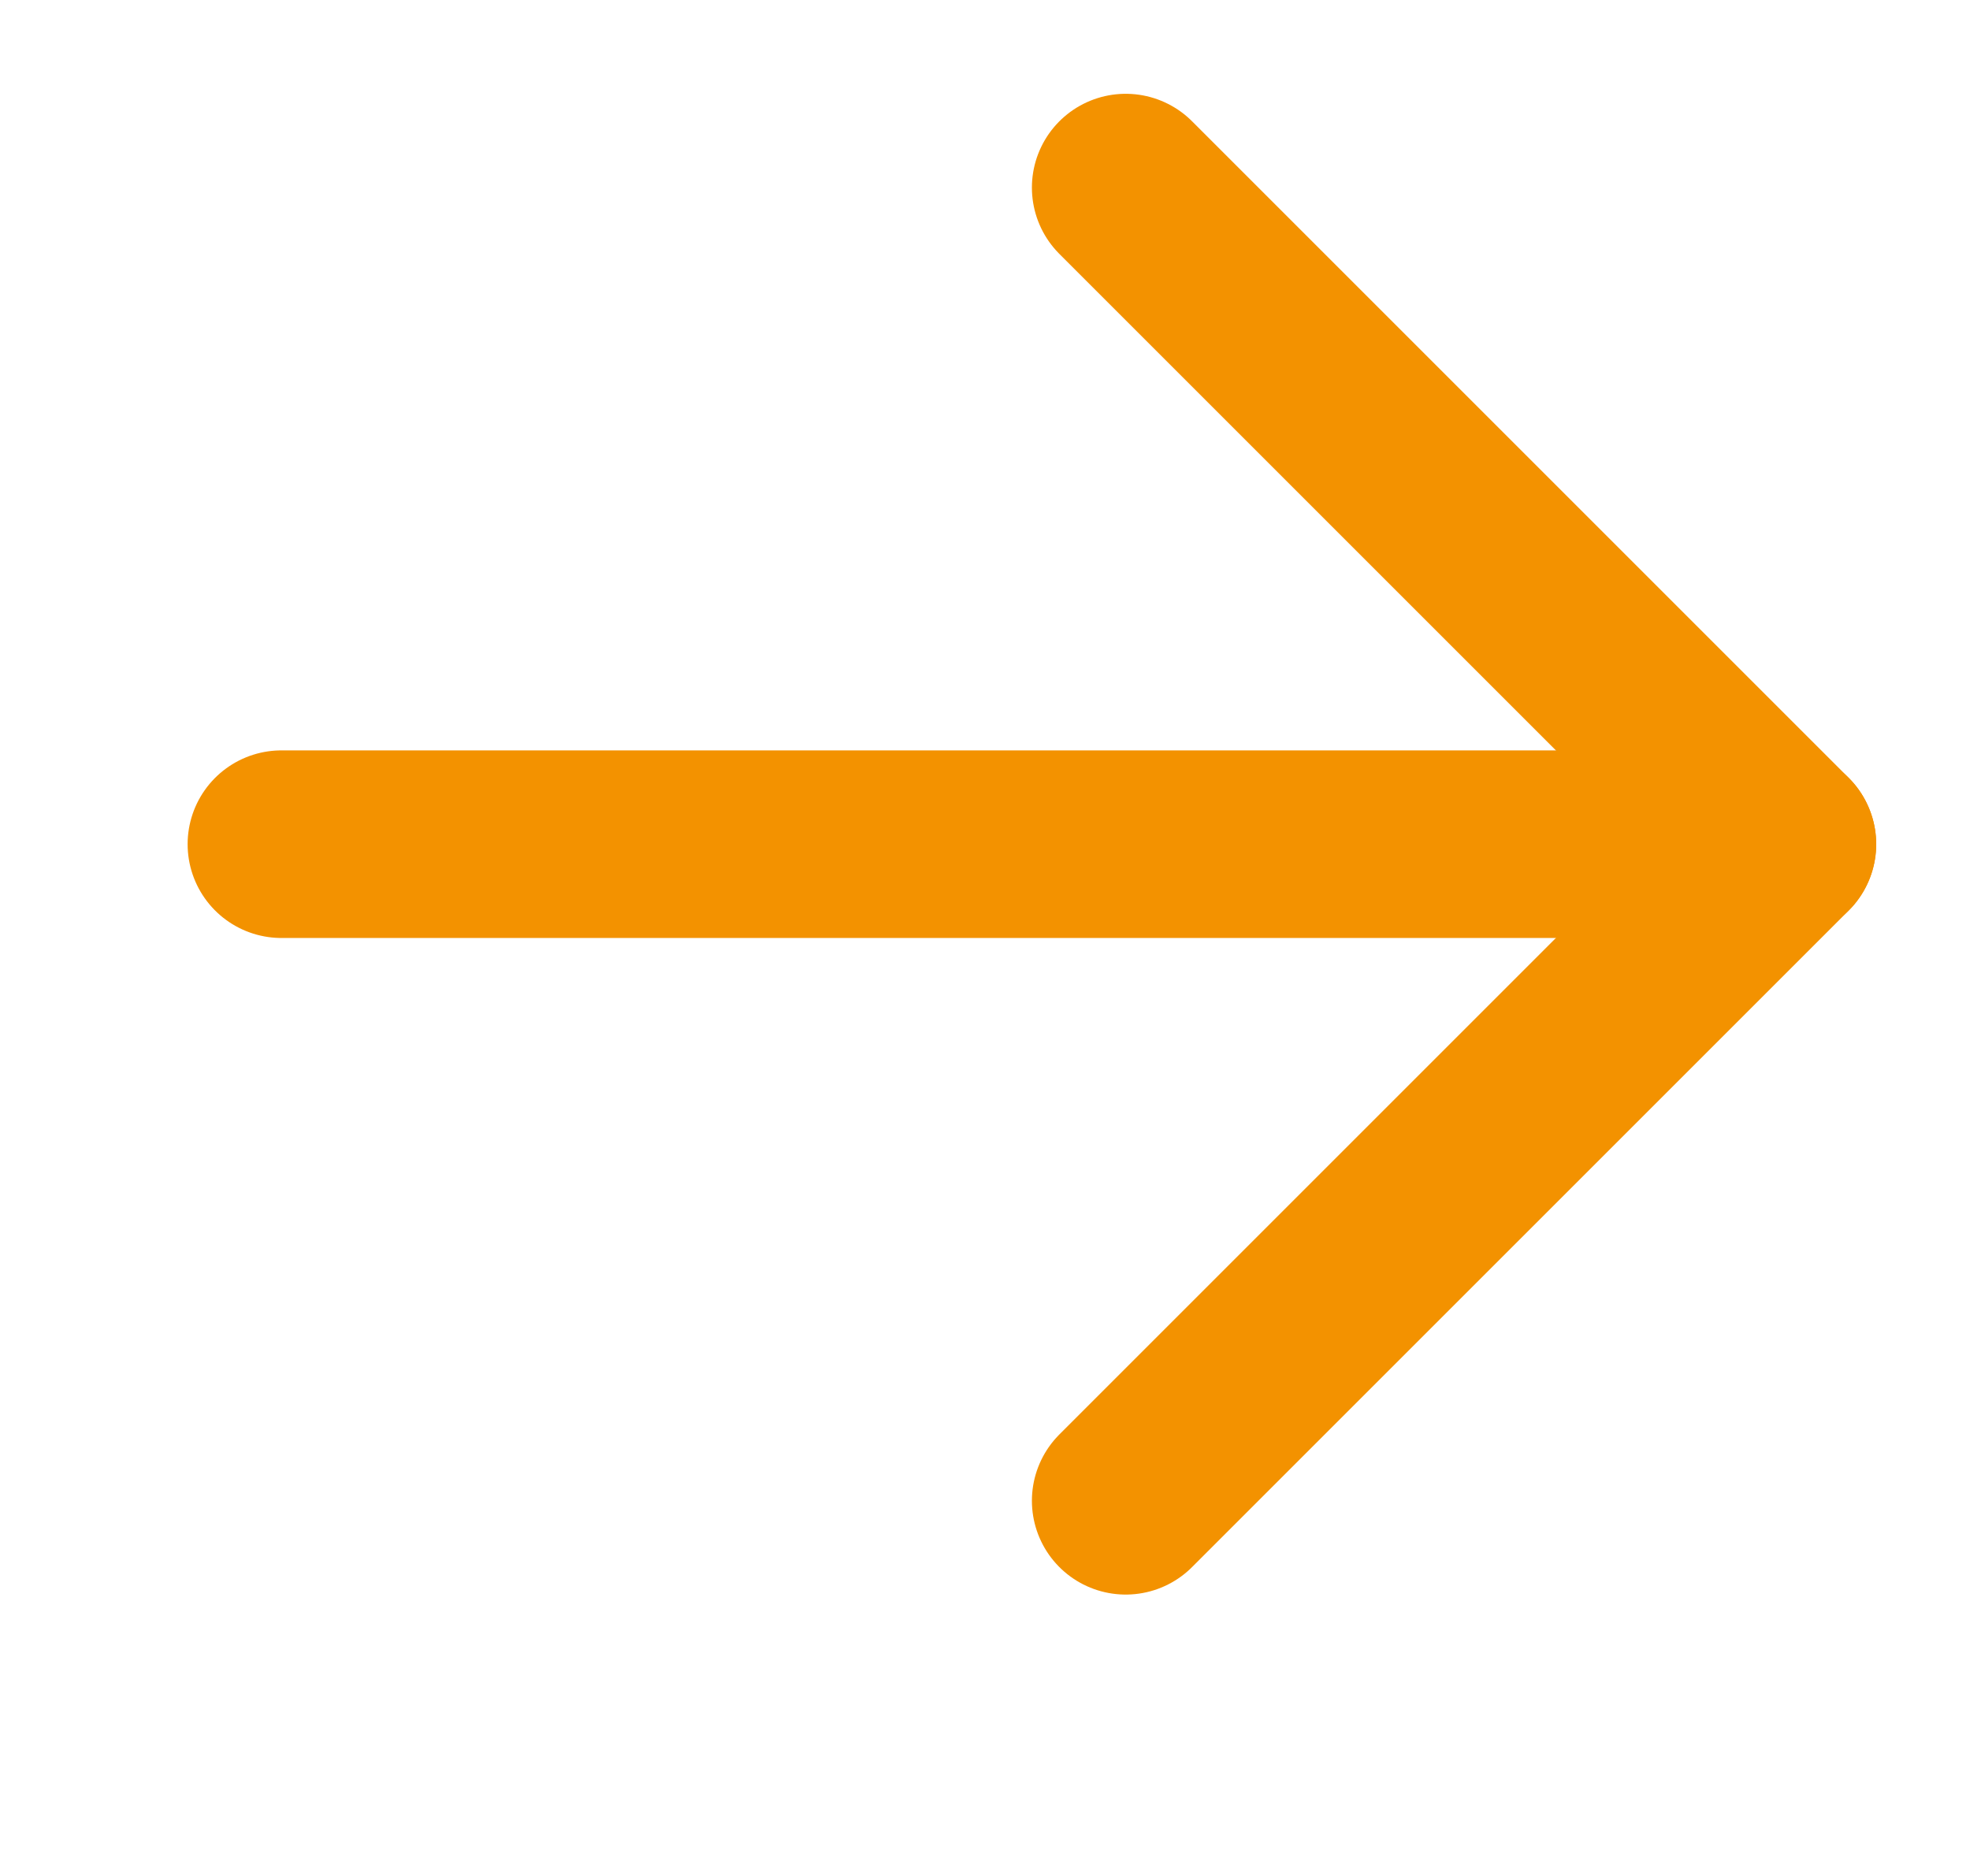
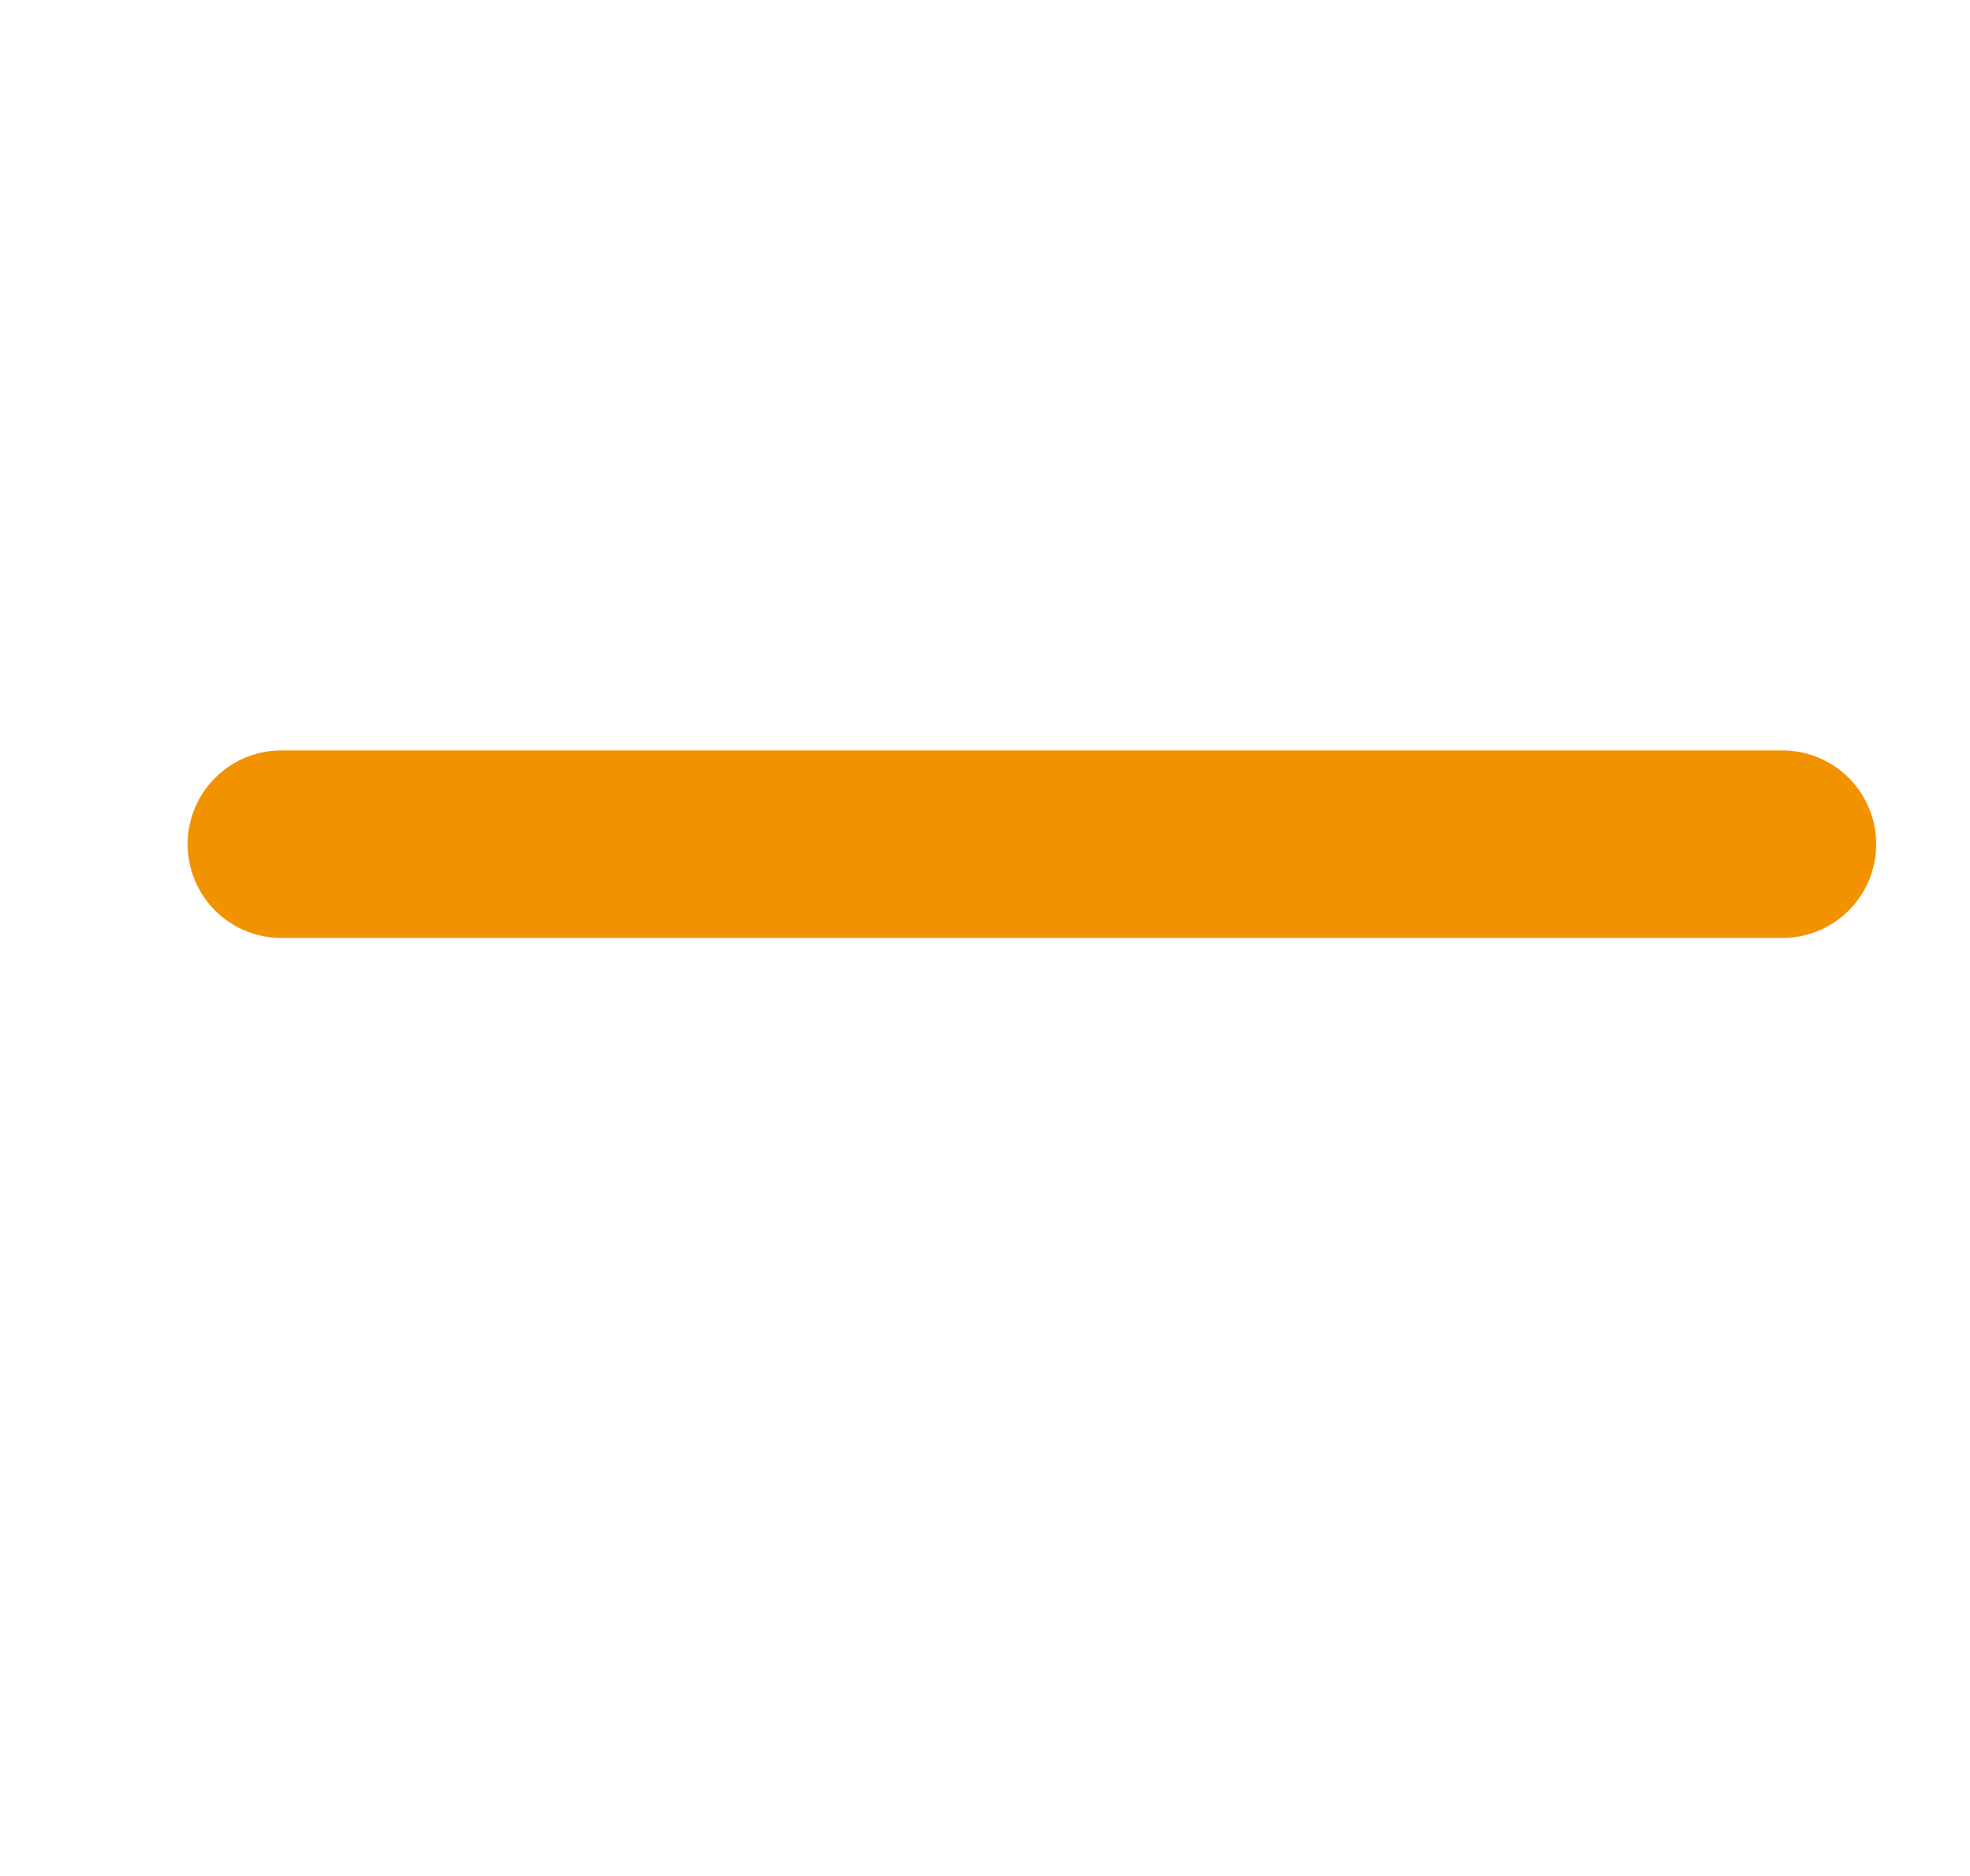
<svg xmlns="http://www.w3.org/2000/svg" width="21" height="20" viewBox="0 0 21 20" fill="none">
  <path d="M3 9H19" stroke="#F39200" stroke-width="2" stroke-linecap="round" stroke-linejoin="round" />
-   <path d="M12 2L19 9L12 16" stroke="#F39200" stroke-width="2" stroke-linecap="round" stroke-linejoin="round" />
</svg>